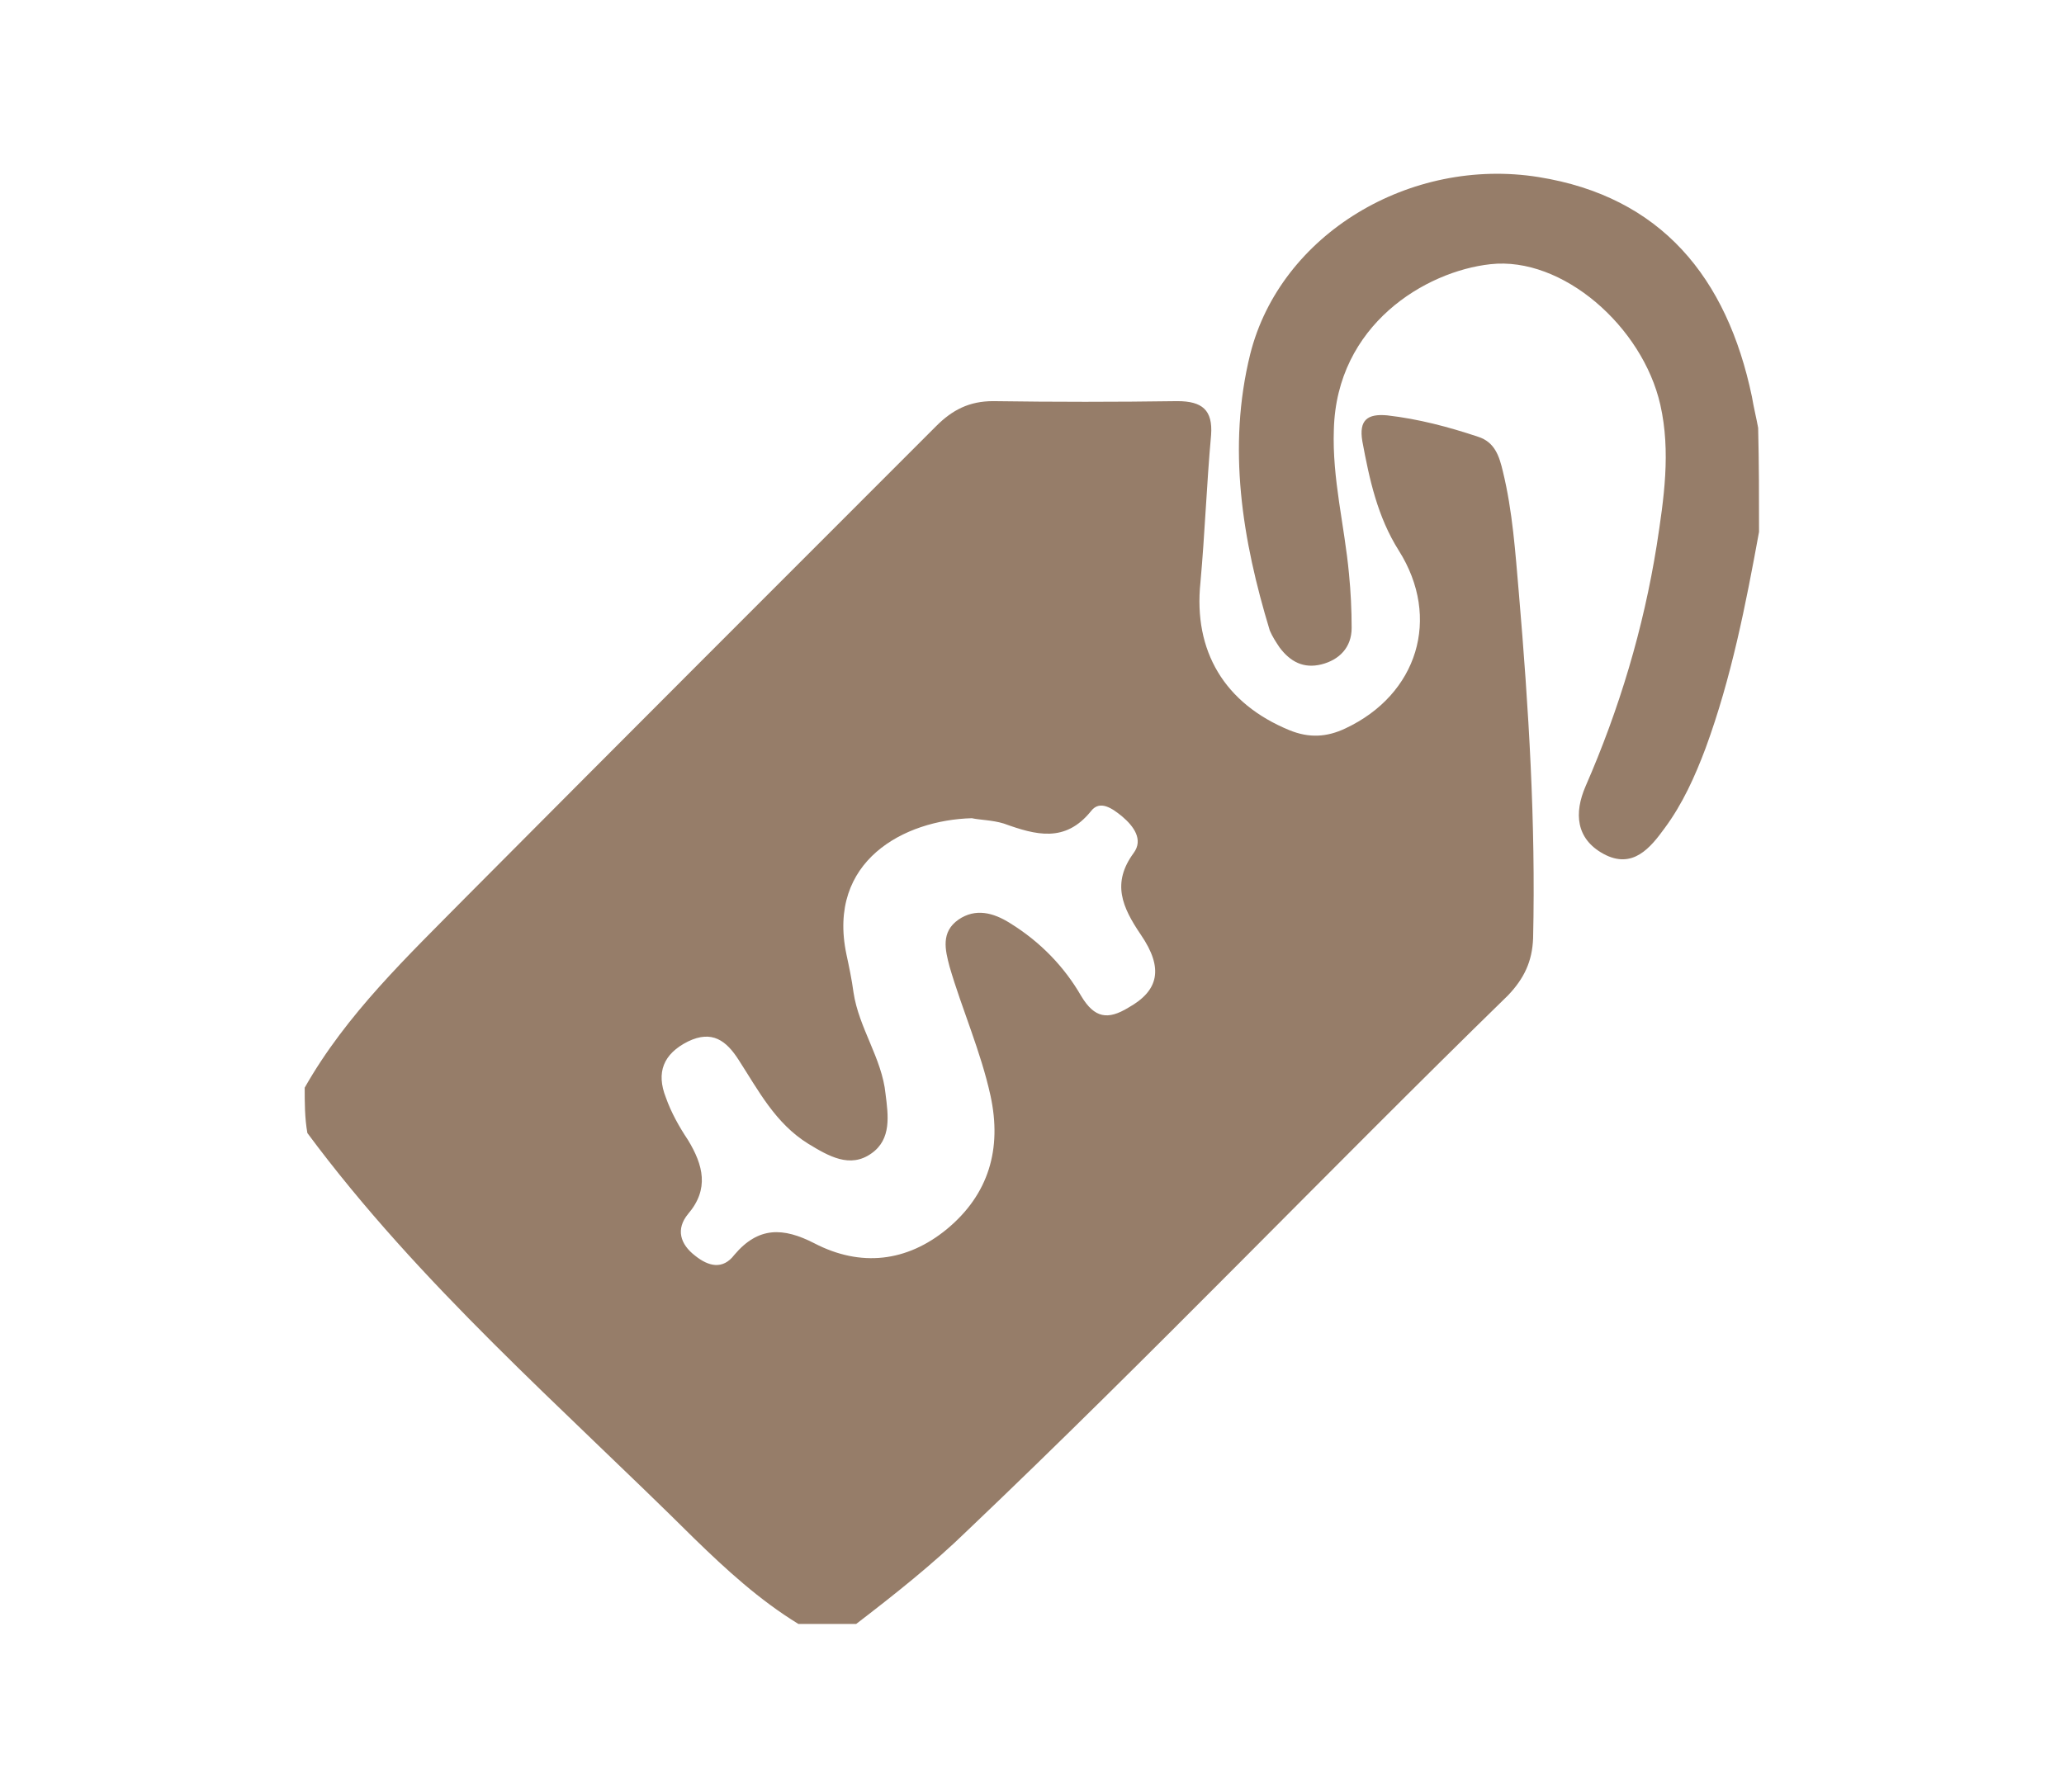
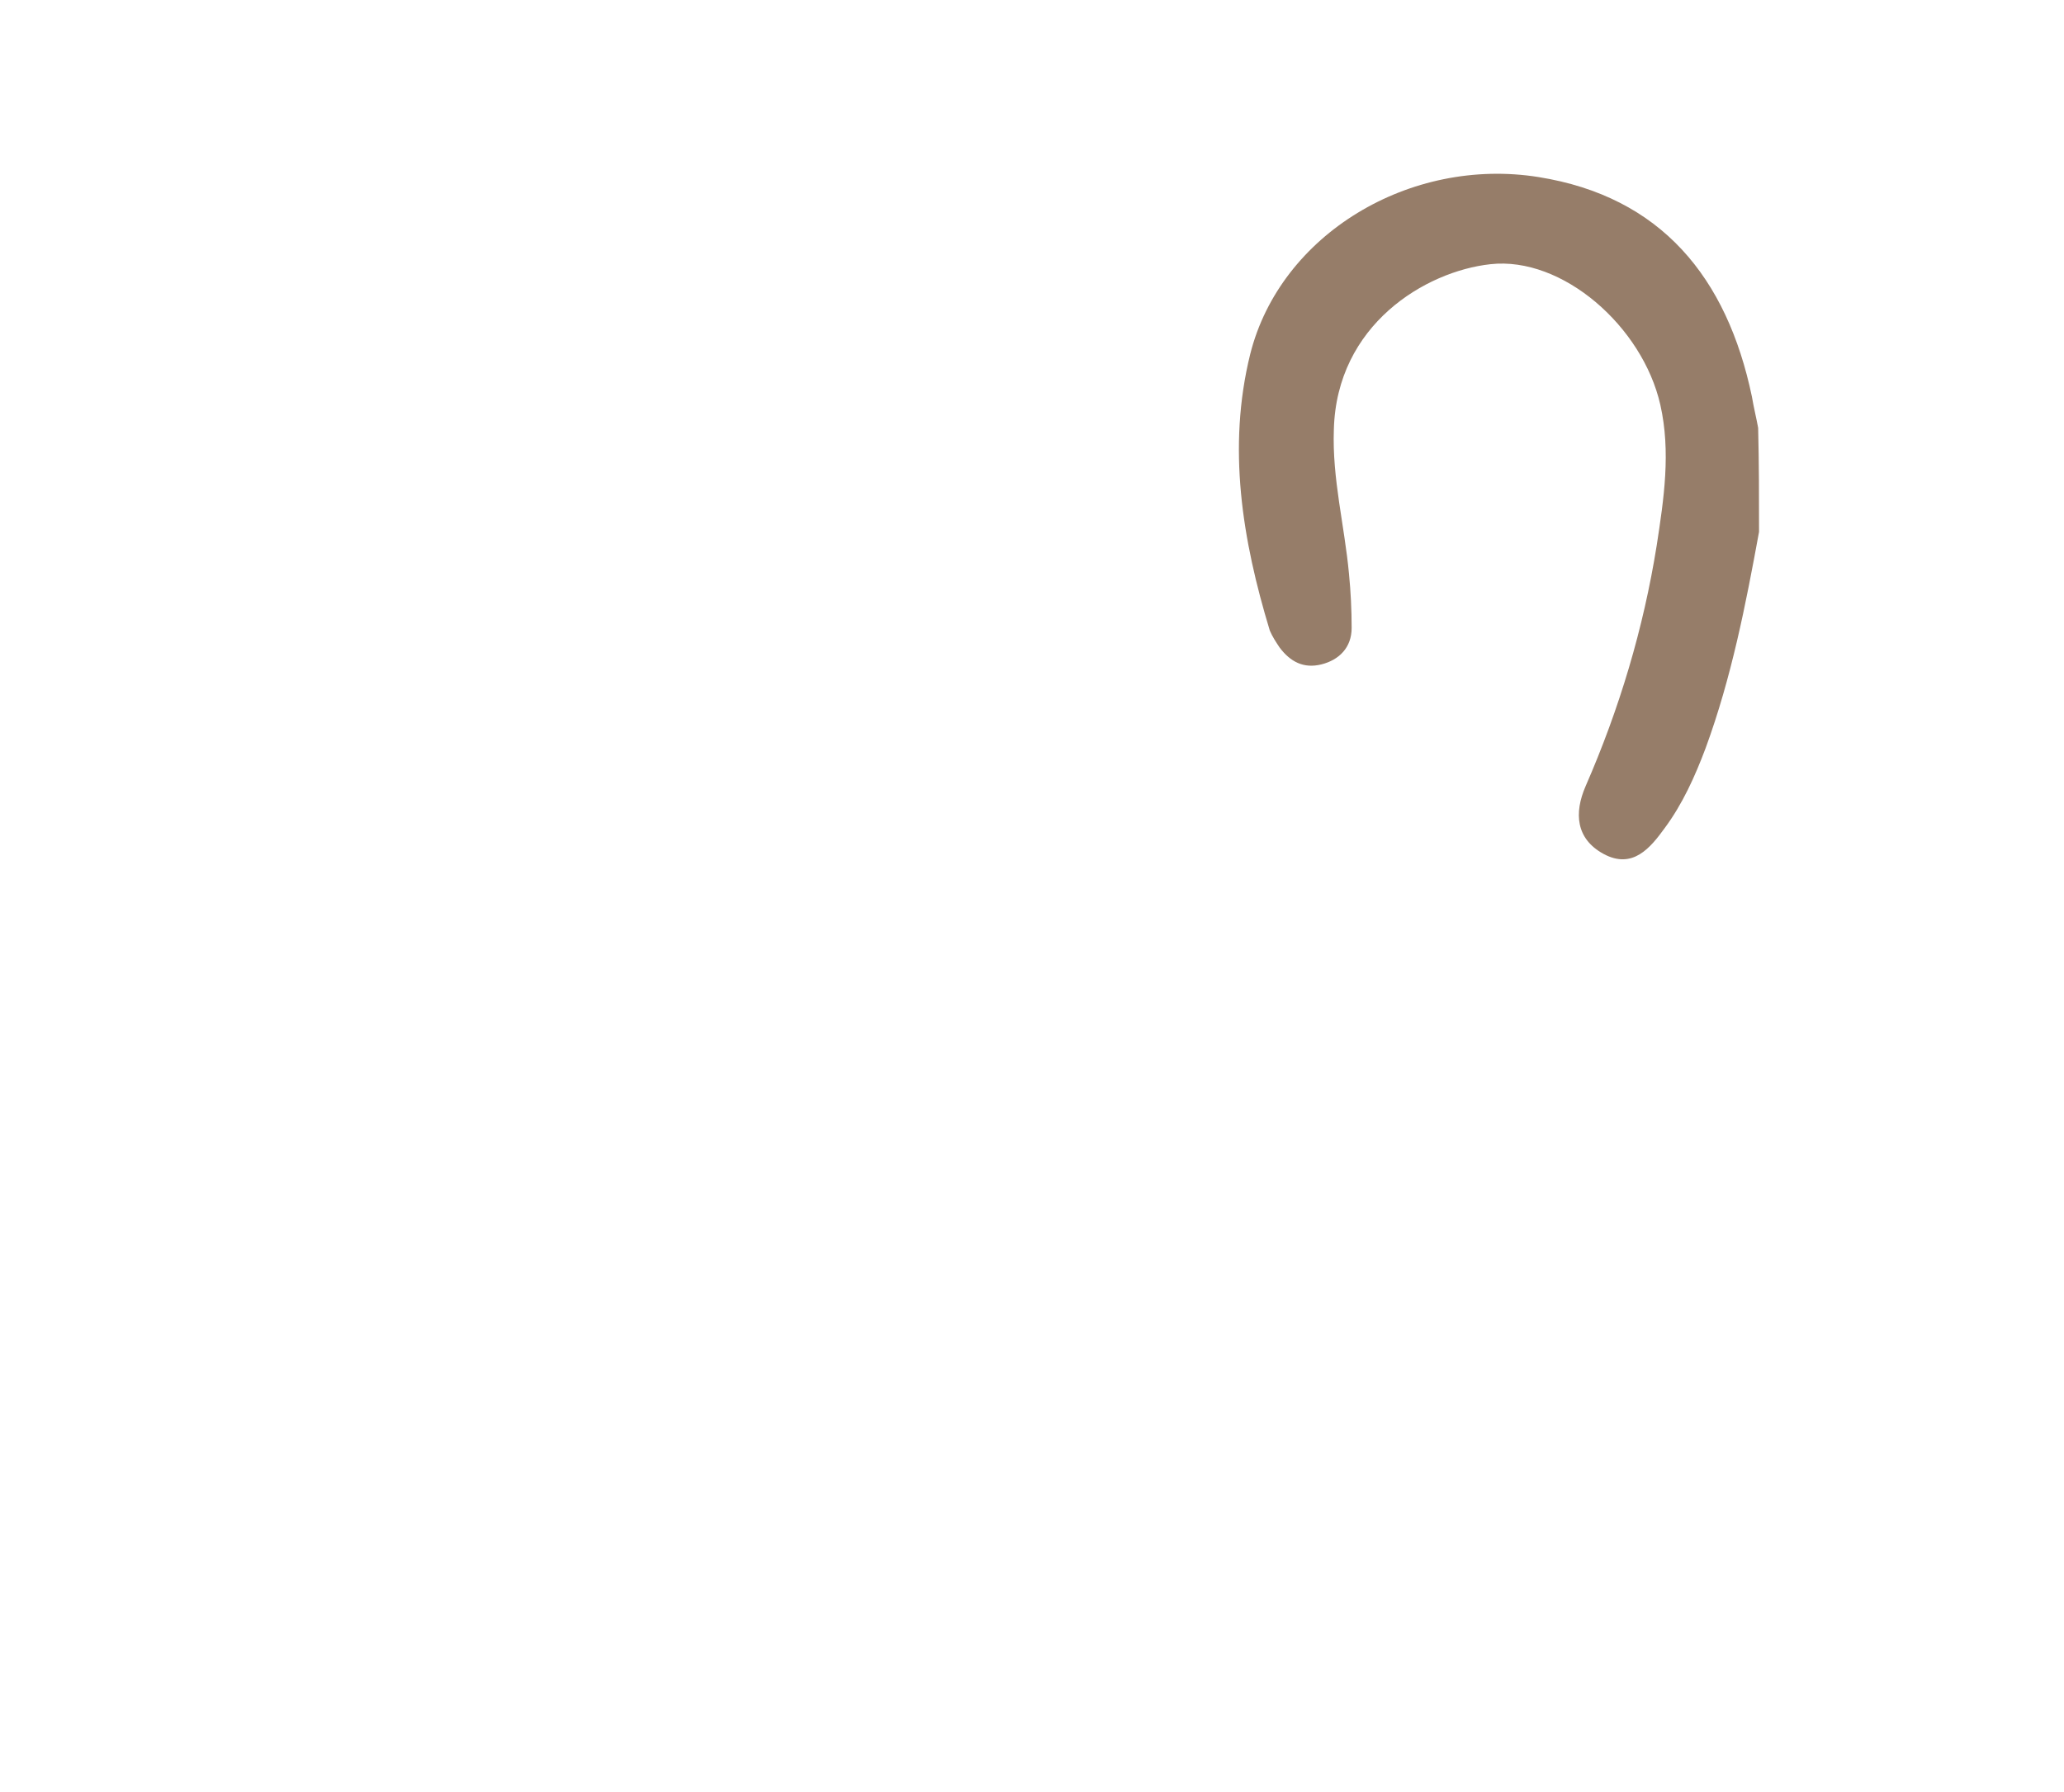
<svg xmlns="http://www.w3.org/2000/svg" fill="none" viewBox="0 0 190 165" height="165" width="190">
-   <path fill="#967D69" d="M28.049 100.147C31.898 93.351 37.548 88.028 42.952 82.542C57.363 68.049 71.774 53.638 86.186 39.226C87.66 37.752 89.215 36.934 91.426 36.934C97.076 37.016 102.726 37.016 108.376 36.934C110.668 36.934 111.651 37.752 111.487 40.045C111.078 44.549 110.914 49.134 110.505 53.638C109.85 59.943 112.716 64.774 118.693 67.23C120.494 67.967 122.132 67.885 123.852 67.066C130.484 63.955 132.695 56.913 128.764 50.69C126.799 47.578 126.062 44.139 125.407 40.618C125.08 38.653 125.899 38.08 127.7 38.244C130.566 38.571 133.35 39.308 136.052 40.209C137.608 40.7 138.017 42.01 138.345 43.402C139.245 47.087 139.491 50.854 139.819 54.62C140.719 65.183 141.374 75.746 141.129 86.391C141.047 88.52 140.31 90.075 138.836 91.631C122.132 107.926 105.919 124.875 89.052 140.924C85.858 144.036 82.337 146.82 78.816 149.522C77.015 149.522 75.213 149.522 73.494 149.522C69.891 147.311 66.862 144.527 63.914 141.661C51.713 129.543 38.612 118.243 28.295 104.323C28.049 102.931 28.049 101.539 28.049 100.147ZM89.461 75.336C83.238 75.5 76.114 79.267 77.916 87.864C78.161 89.011 78.407 90.157 78.571 91.385C79.062 94.661 81.191 97.445 81.518 100.72C81.764 102.685 82.092 104.896 80.208 106.206C78.243 107.598 76.278 106.452 74.395 105.305C71.365 103.422 69.809 100.392 68.008 97.608C66.862 95.807 65.551 94.824 63.34 95.889C61.048 97.035 60.393 98.755 61.294 101.048C61.785 102.44 62.522 103.75 63.34 104.978C64.733 107.271 65.306 109.481 63.34 111.774C62.194 113.166 62.604 114.558 63.996 115.623C65.224 116.605 66.534 116.933 67.598 115.541C69.809 112.92 72.102 113.002 74.968 114.476C79.226 116.687 83.484 116.196 87.168 113.166C91.017 109.973 92.245 105.797 91.18 100.884C90.28 96.79 88.56 92.941 87.414 89.011C87.004 87.455 86.595 85.817 88.233 84.671C89.788 83.606 91.426 84.016 92.982 84.999C95.766 86.718 97.977 89.011 99.532 91.713C100.761 93.76 101.989 93.924 103.872 92.777C106.656 91.222 107.148 89.175 105.019 86.063C103.299 83.525 102.317 81.314 104.364 78.53C105.264 77.302 104.364 76.073 103.299 75.173C102.398 74.436 101.252 73.617 100.433 74.681C98.059 77.629 95.356 76.892 92.409 75.828C91.344 75.5 90.198 75.5 89.461 75.336Z" />
  <path fill="#967D69" d="M161.927 48.972C160.699 55.687 159.388 62.401 157.014 68.87C156.031 71.49 154.885 74.028 153.247 76.239C151.937 78.041 150.3 80.088 147.597 78.614C145.059 77.222 144.895 74.847 145.96 72.391C149.071 65.267 151.282 57.898 152.51 50.201C153.165 45.943 153.82 41.603 152.838 37.263C151.2 30.058 143.831 23.589 137.198 24.326C131.221 24.981 123.033 29.894 122.787 39.556C122.623 44.059 123.77 48.399 124.179 52.821C124.343 54.459 124.425 56.178 124.425 57.816C124.425 59.617 123.278 60.764 121.641 61.173C120.003 61.582 118.775 60.927 117.792 59.617C117.465 59.126 117.137 58.635 116.892 58.061C114.353 49.709 112.961 41.194 115.09 32.596C117.874 21.542 129.829 14.418 141.62 16.301C152.92 18.103 158.979 25.554 161.272 36.526C161.436 37.509 161.681 38.492 161.845 39.392C161.927 42.667 161.927 45.779 161.927 48.972Z" />
</svg>